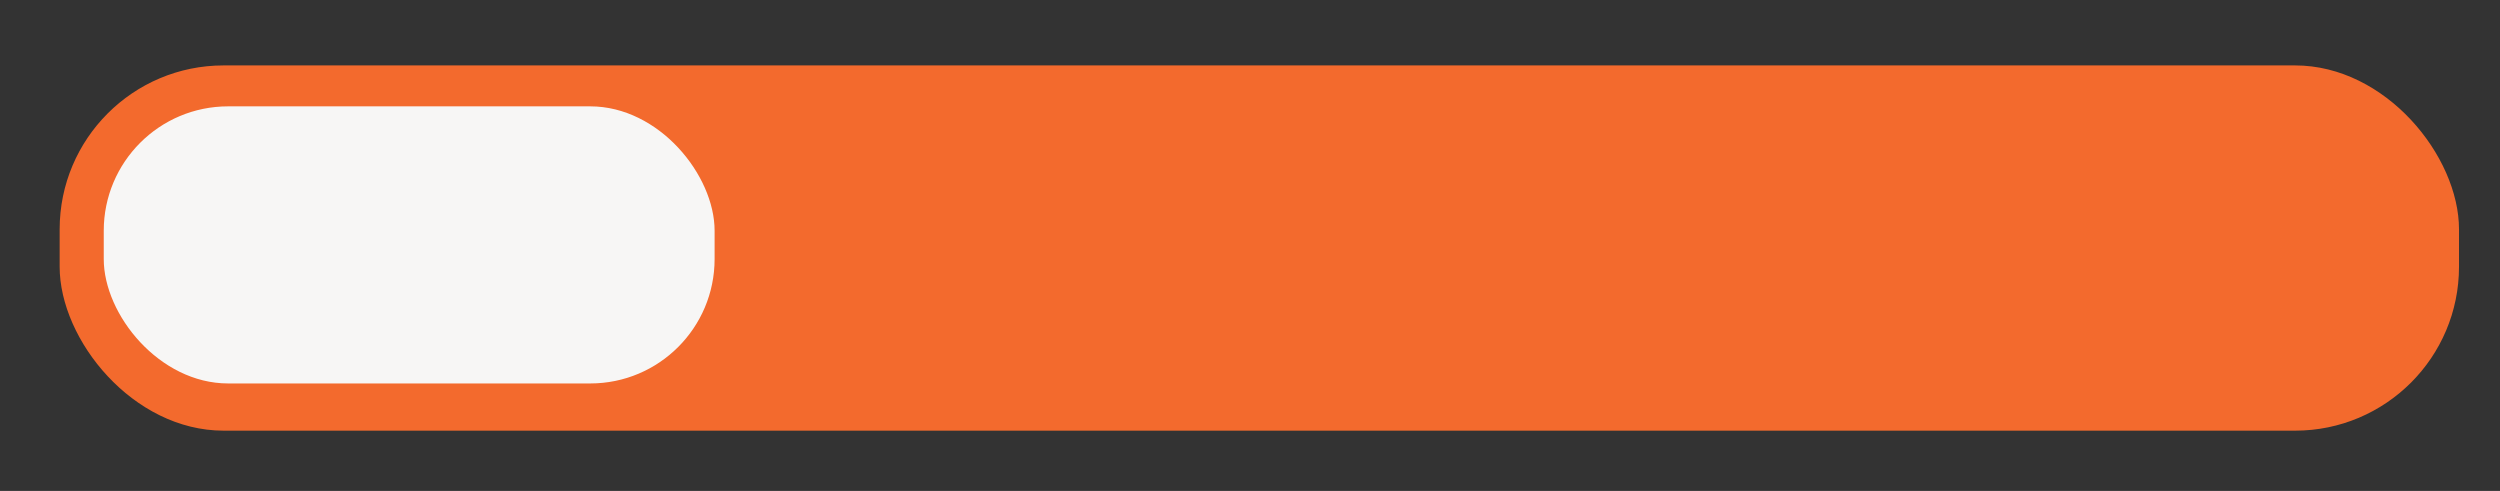
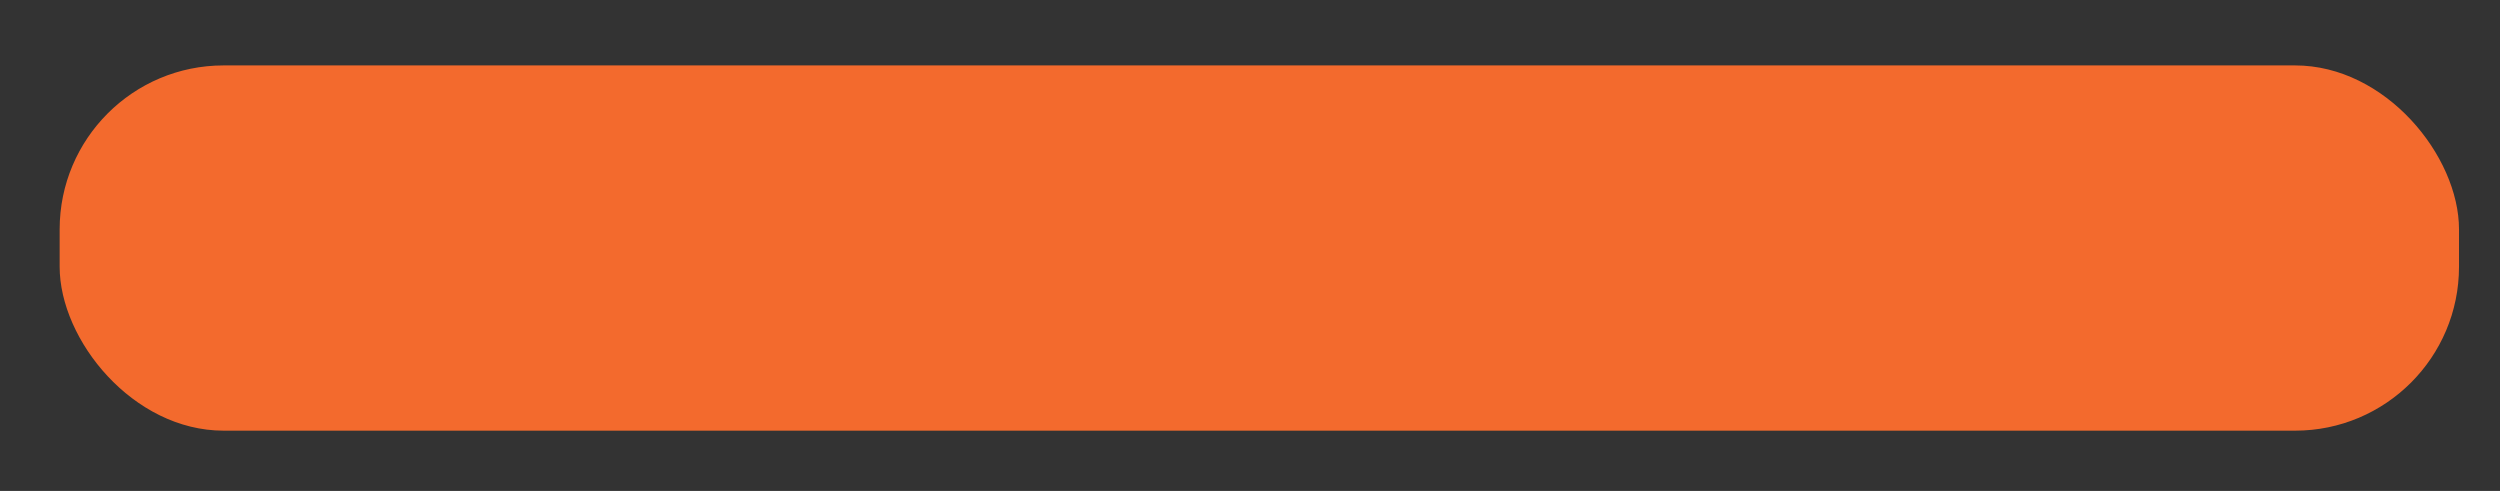
<svg xmlns="http://www.w3.org/2000/svg" id="Capa_1" version="1.1" viewBox="0 0 442.17 86.83">
  <rect x="0" y="0" width="442.17" height="86.83" fill="#333333" stroke="none" />
  <defs>
    <style>
      .st0 {
        fill: #f7f6f5;
      }

      .st1 {
        fill: #f36a2d;
      }
    </style>
  </defs>
  <rect class="st1" x="10.55" y="11.57" width="424.37" height="64.6" rx="29" ry="29" />
-   <rect class="st0" x="18.35" y="18.81" width="108.04" height="49.01" rx="22" ry="22" />
</svg>